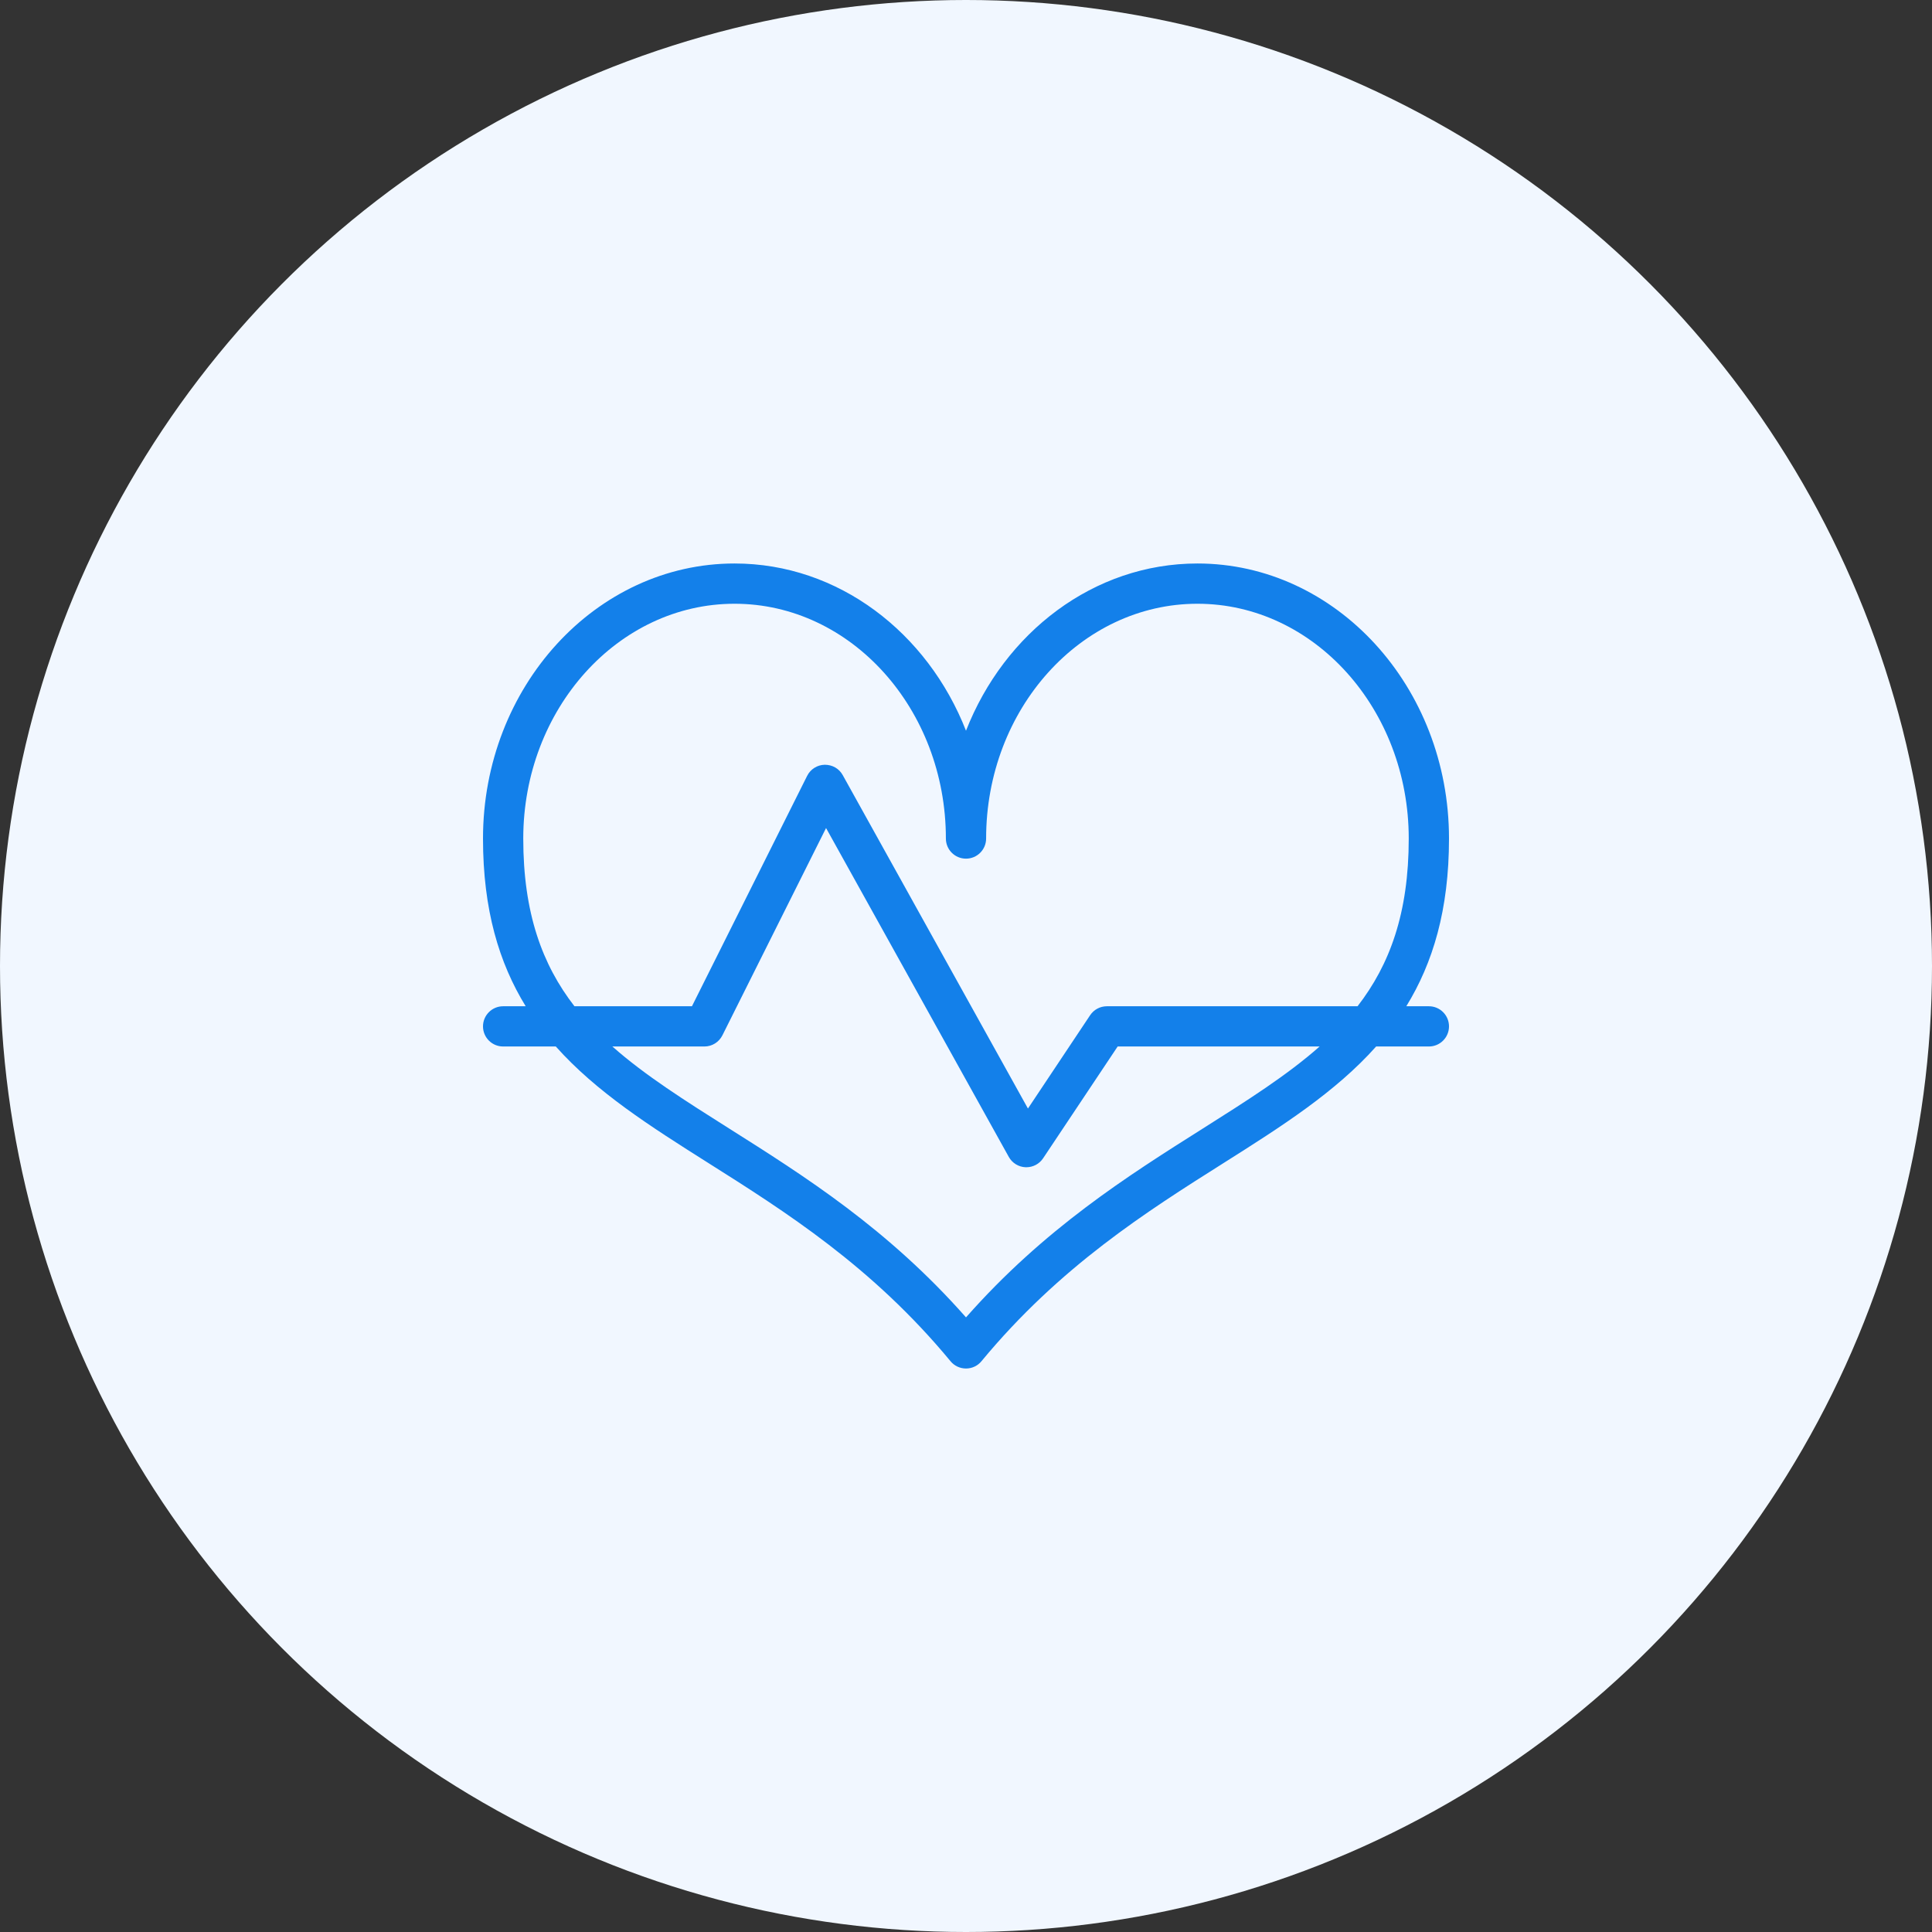
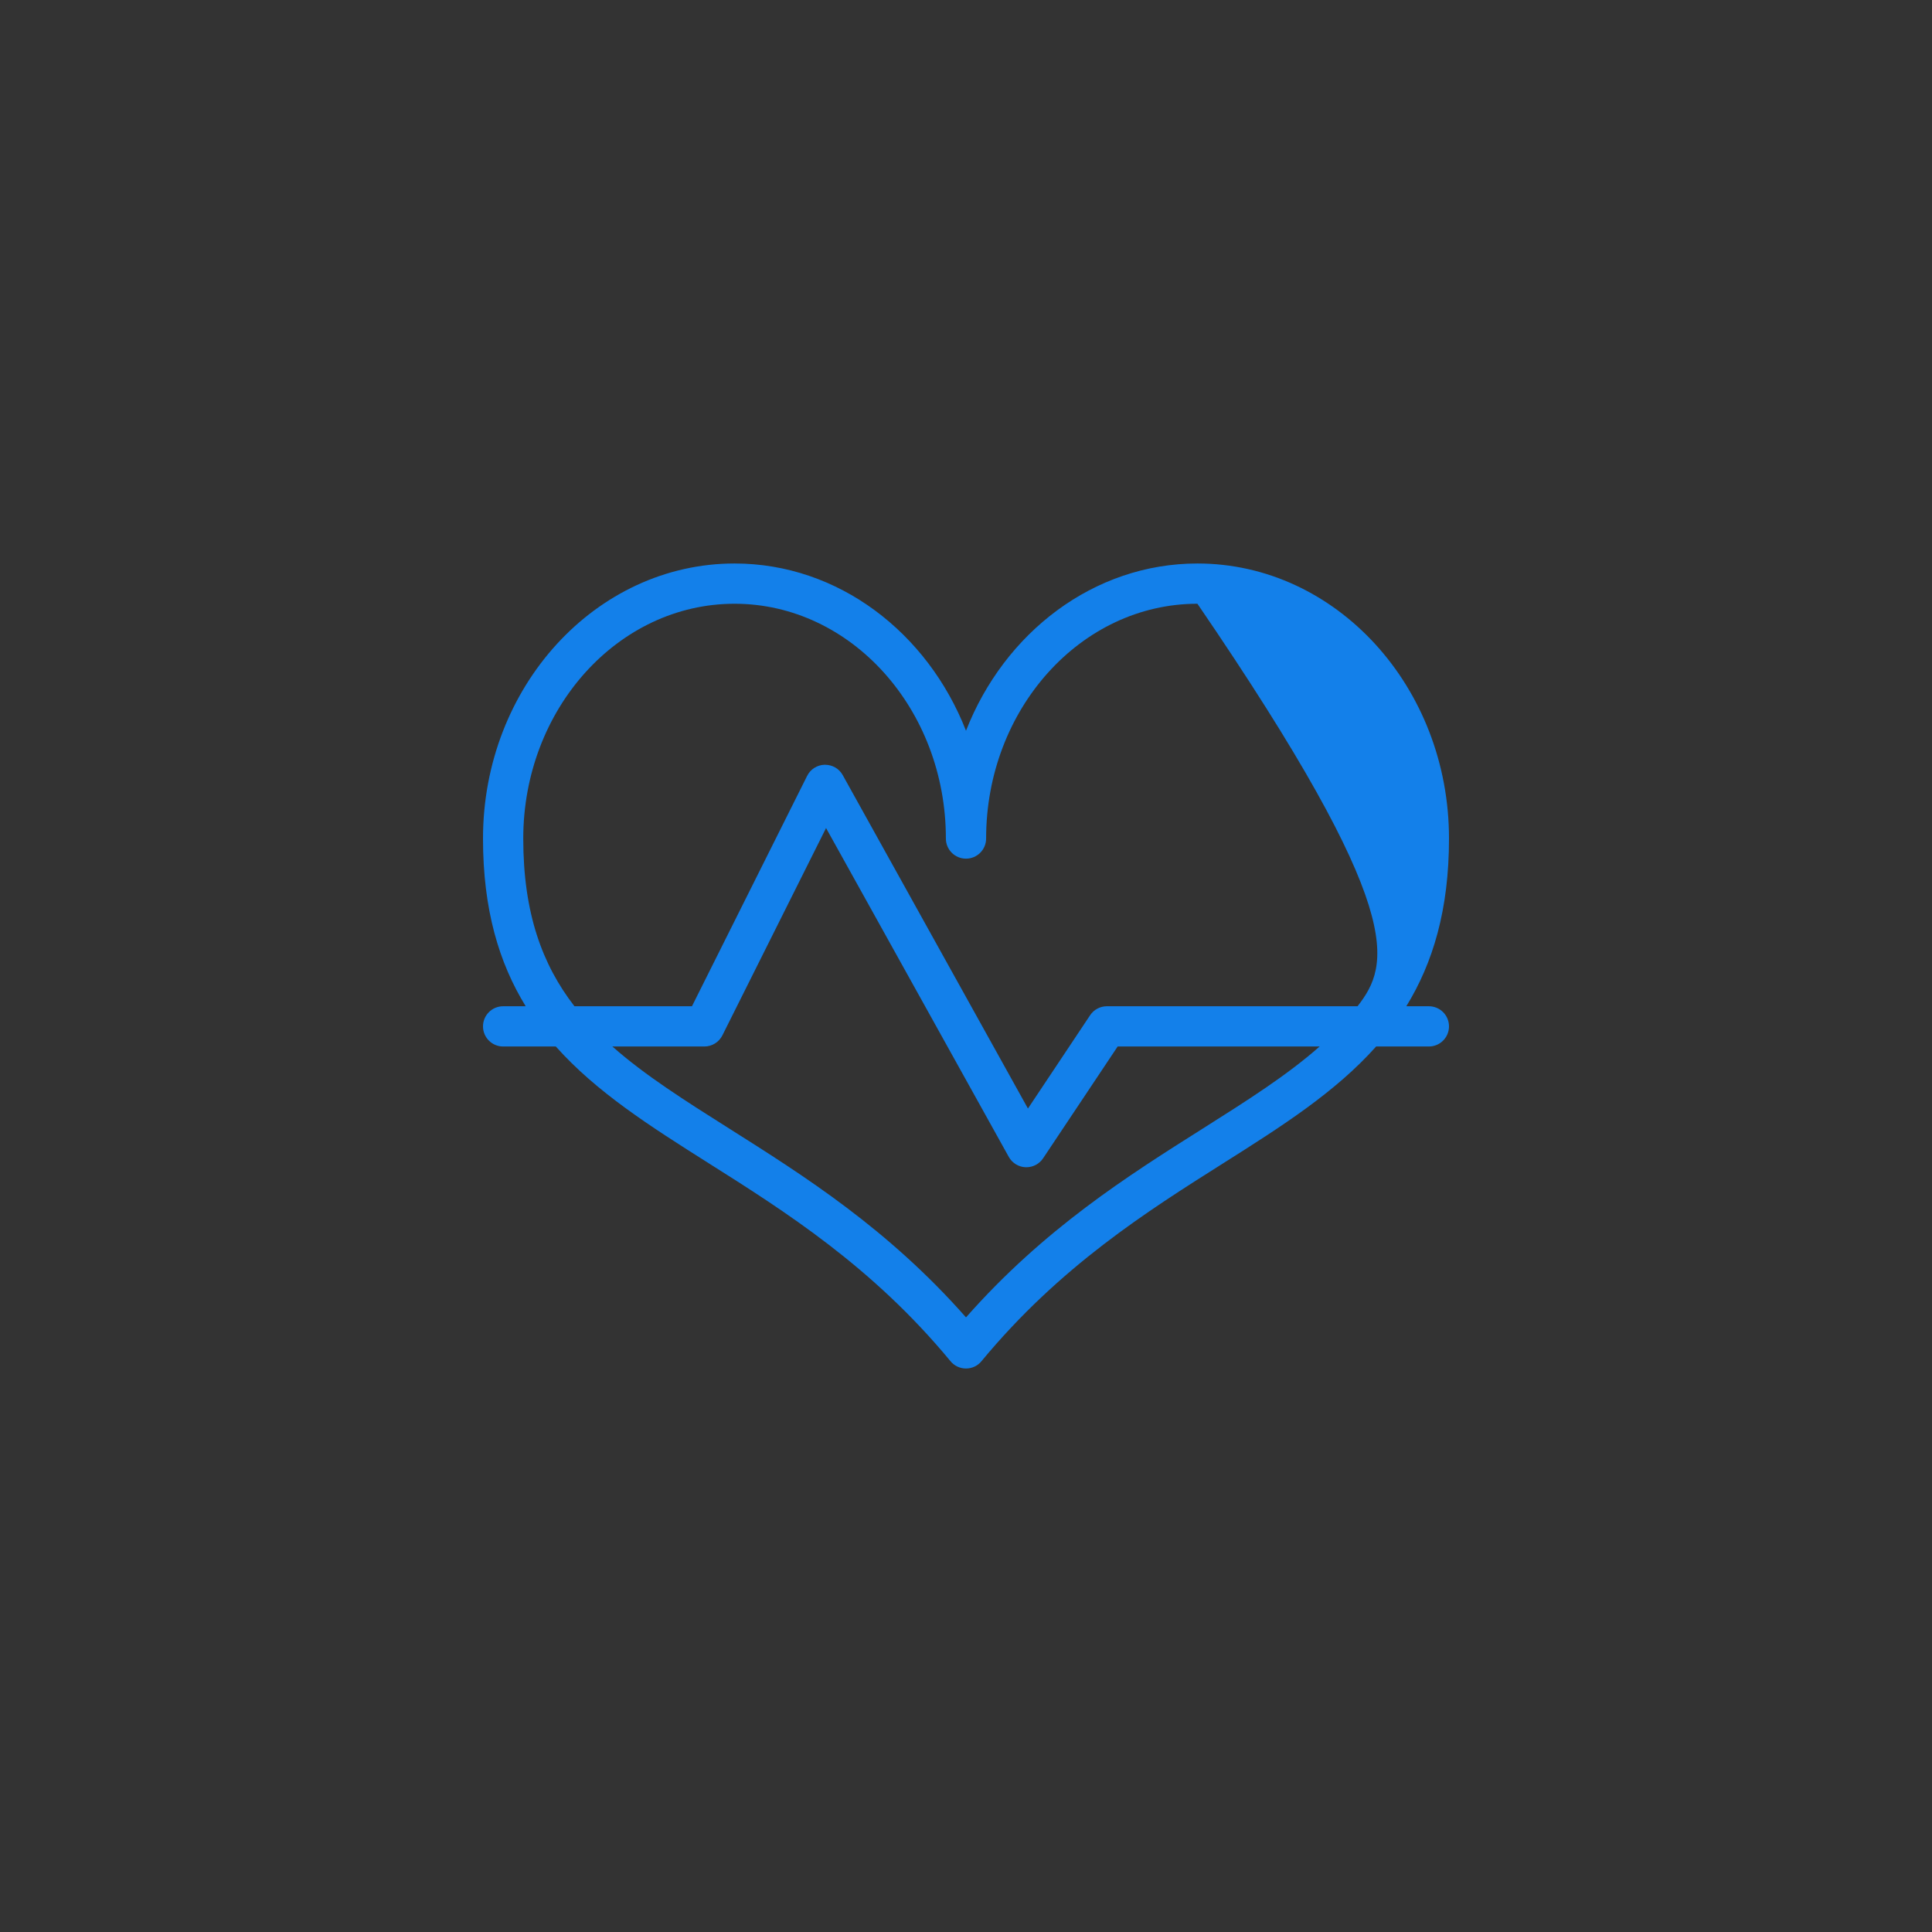
<svg xmlns="http://www.w3.org/2000/svg" width="80" height="80" viewBox="0 0 80 80" fill="none">
  <rect x="0" y="0" width="80" height="80" fill="#333333" stroke="none" />
-   <circle cx="40" cy="40" r="40" fill="#F1F7FF" />
-   <path d="M49.583 23.333C45.288 23.333 41.592 26.192 40 30.258C38.408 26.192 34.712 23.333 30.417 23.333C24.673 23.333 20 28.442 20 34.722C20 37.67 20.667 39.877 21.768 41.667H20.833C20.373 41.667 20 42.04 20 42.5C20 42.96 20.373 43.333 20.833 43.333H23.015C24.697 45.222 26.928 46.64 29.322 48.152C32.507 50.163 36.115 52.442 39.357 56.363C39.515 56.557 39.752 56.667 40 56.667C40.248 56.667 40.485 56.557 40.642 56.363C43.885 52.442 47.493 50.162 50.677 48.152C53.07 46.64 55.3 45.222 56.983 43.333H59.167C59.627 43.333 60 42.96 60 42.5C60 42.04 59.627 41.667 59.167 41.667H58.232C59.333 39.877 60 37.67 60 34.722C60 28.442 55.327 23.333 49.583 23.333ZM49.788 46.742C46.703 48.69 43.233 50.882 40 54.55C36.767 50.882 33.297 48.69 30.212 46.742C28.365 45.575 26.708 44.528 25.357 43.333H29.167C29.482 43.333 29.77 43.155 29.912 42.873L34.205 34.287L41.772 47.905C41.912 48.158 42.177 48.322 42.467 48.333C42.477 48.333 42.488 48.333 42.5 48.333C42.778 48.333 43.038 48.195 43.193 47.962L46.28 43.333H54.643C53.29 44.528 51.635 45.575 49.788 46.742ZM56.213 41.667H45.833C45.555 41.667 45.295 41.805 45.14 42.038L42.565 45.902L34.895 32.095C34.745 31.825 34.468 31.665 34.148 31.667C33.84 31.673 33.56 31.85 33.422 32.127L28.652 41.667H23.787C22.453 39.945 21.667 37.81 21.667 34.722C21.667 29.362 25.592 25 30.417 25C35.242 25 39.167 29.362 39.167 34.722C39.167 35.182 39.54 35.555 40 35.555C40.46 35.555 40.833 35.182 40.833 34.722C40.833 29.362 44.758 25 49.583 25C54.408 25 58.333 29.362 58.333 34.722C58.333 37.81 57.547 39.945 56.213 41.667Z" fill="#1380EA" />
+   <path d="M49.583 23.333C45.288 23.333 41.592 26.192 40 30.258C38.408 26.192 34.712 23.333 30.417 23.333C24.673 23.333 20 28.442 20 34.722C20 37.67 20.667 39.877 21.768 41.667H20.833C20.373 41.667 20 42.04 20 42.5C20 42.96 20.373 43.333 20.833 43.333H23.015C24.697 45.222 26.928 46.64 29.322 48.152C32.507 50.163 36.115 52.442 39.357 56.363C39.515 56.557 39.752 56.667 40 56.667C40.248 56.667 40.485 56.557 40.642 56.363C43.885 52.442 47.493 50.162 50.677 48.152C53.07 46.64 55.3 45.222 56.983 43.333H59.167C59.627 43.333 60 42.96 60 42.5C60 42.04 59.627 41.667 59.167 41.667H58.232C59.333 39.877 60 37.67 60 34.722C60 28.442 55.327 23.333 49.583 23.333ZM49.788 46.742C46.703 48.69 43.233 50.882 40 54.55C36.767 50.882 33.297 48.69 30.212 46.742C28.365 45.575 26.708 44.528 25.357 43.333H29.167C29.482 43.333 29.77 43.155 29.912 42.873L34.205 34.287L41.772 47.905C41.912 48.158 42.177 48.322 42.467 48.333C42.477 48.333 42.488 48.333 42.5 48.333C42.778 48.333 43.038 48.195 43.193 47.962L46.28 43.333H54.643C53.29 44.528 51.635 45.575 49.788 46.742ZM56.213 41.667H45.833C45.555 41.667 45.295 41.805 45.14 42.038L42.565 45.902L34.895 32.095C34.745 31.825 34.468 31.665 34.148 31.667C33.84 31.673 33.56 31.85 33.422 32.127L28.652 41.667H23.787C22.453 39.945 21.667 37.81 21.667 34.722C21.667 29.362 25.592 25 30.417 25C35.242 25 39.167 29.362 39.167 34.722C39.167 35.182 39.54 35.555 40 35.555C40.46 35.555 40.833 35.182 40.833 34.722C40.833 29.362 44.758 25 49.583 25C58.333 37.81 57.547 39.945 56.213 41.667Z" fill="#1380EA" />
</svg>